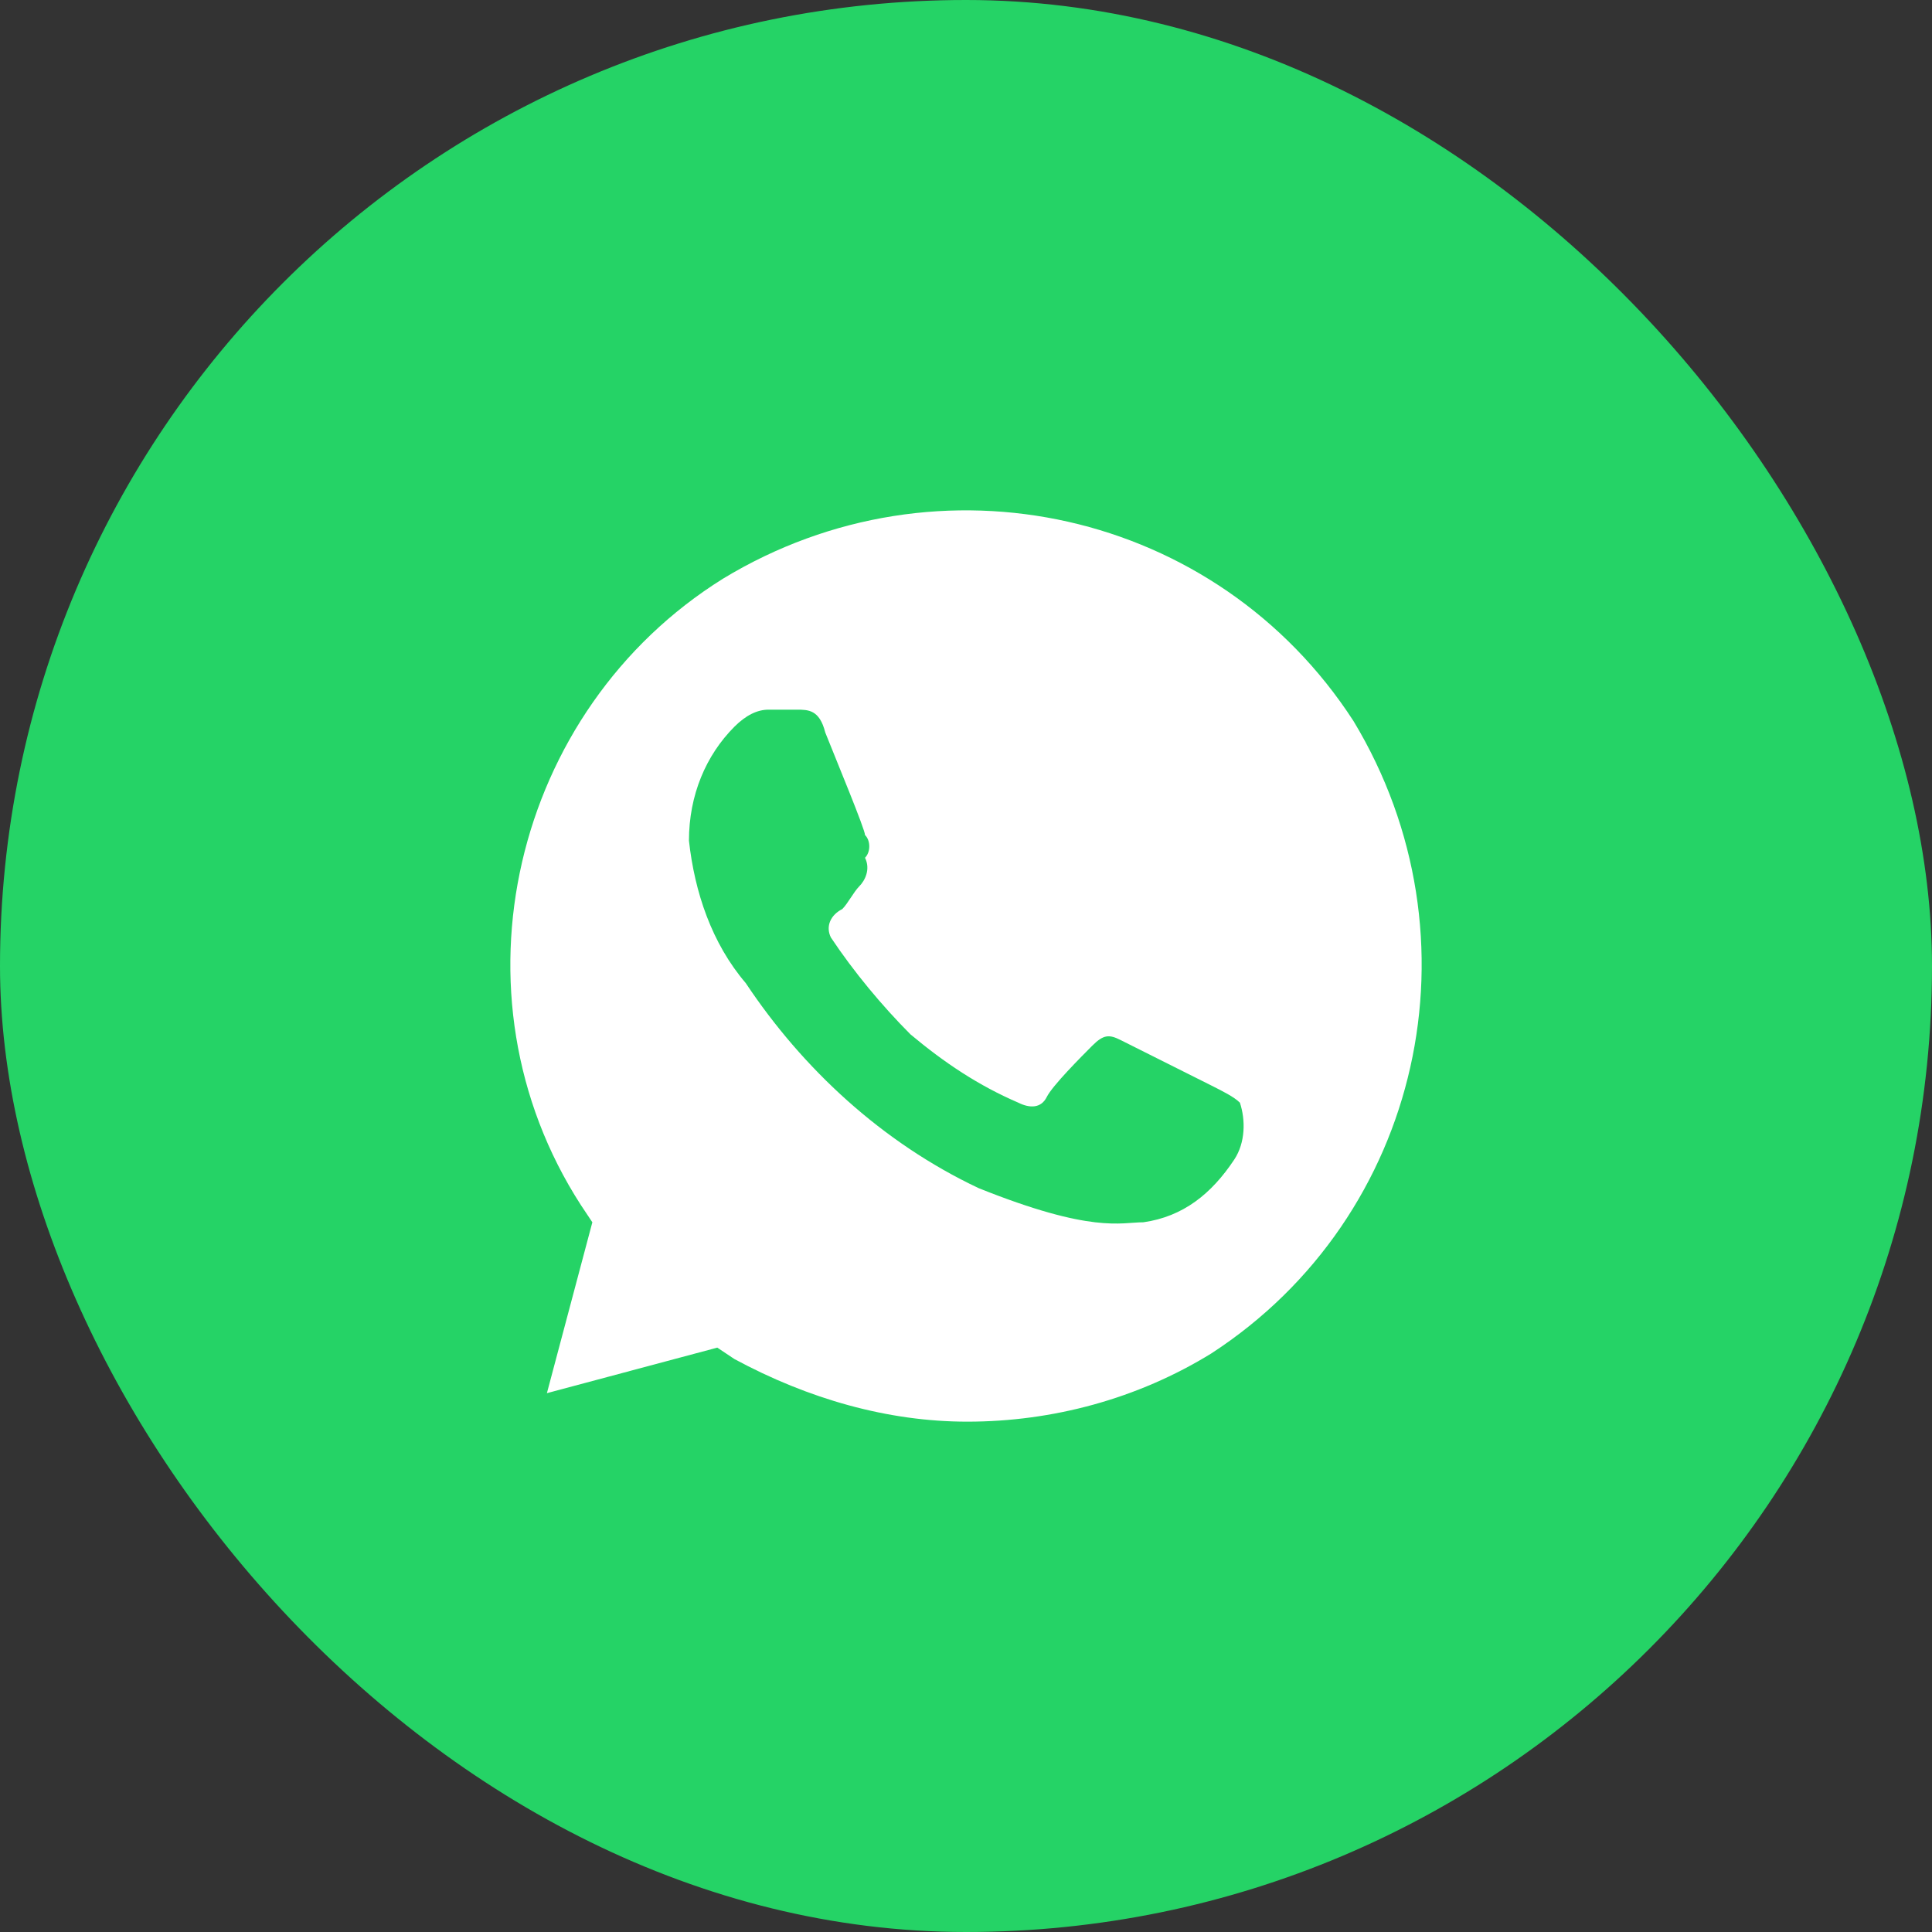
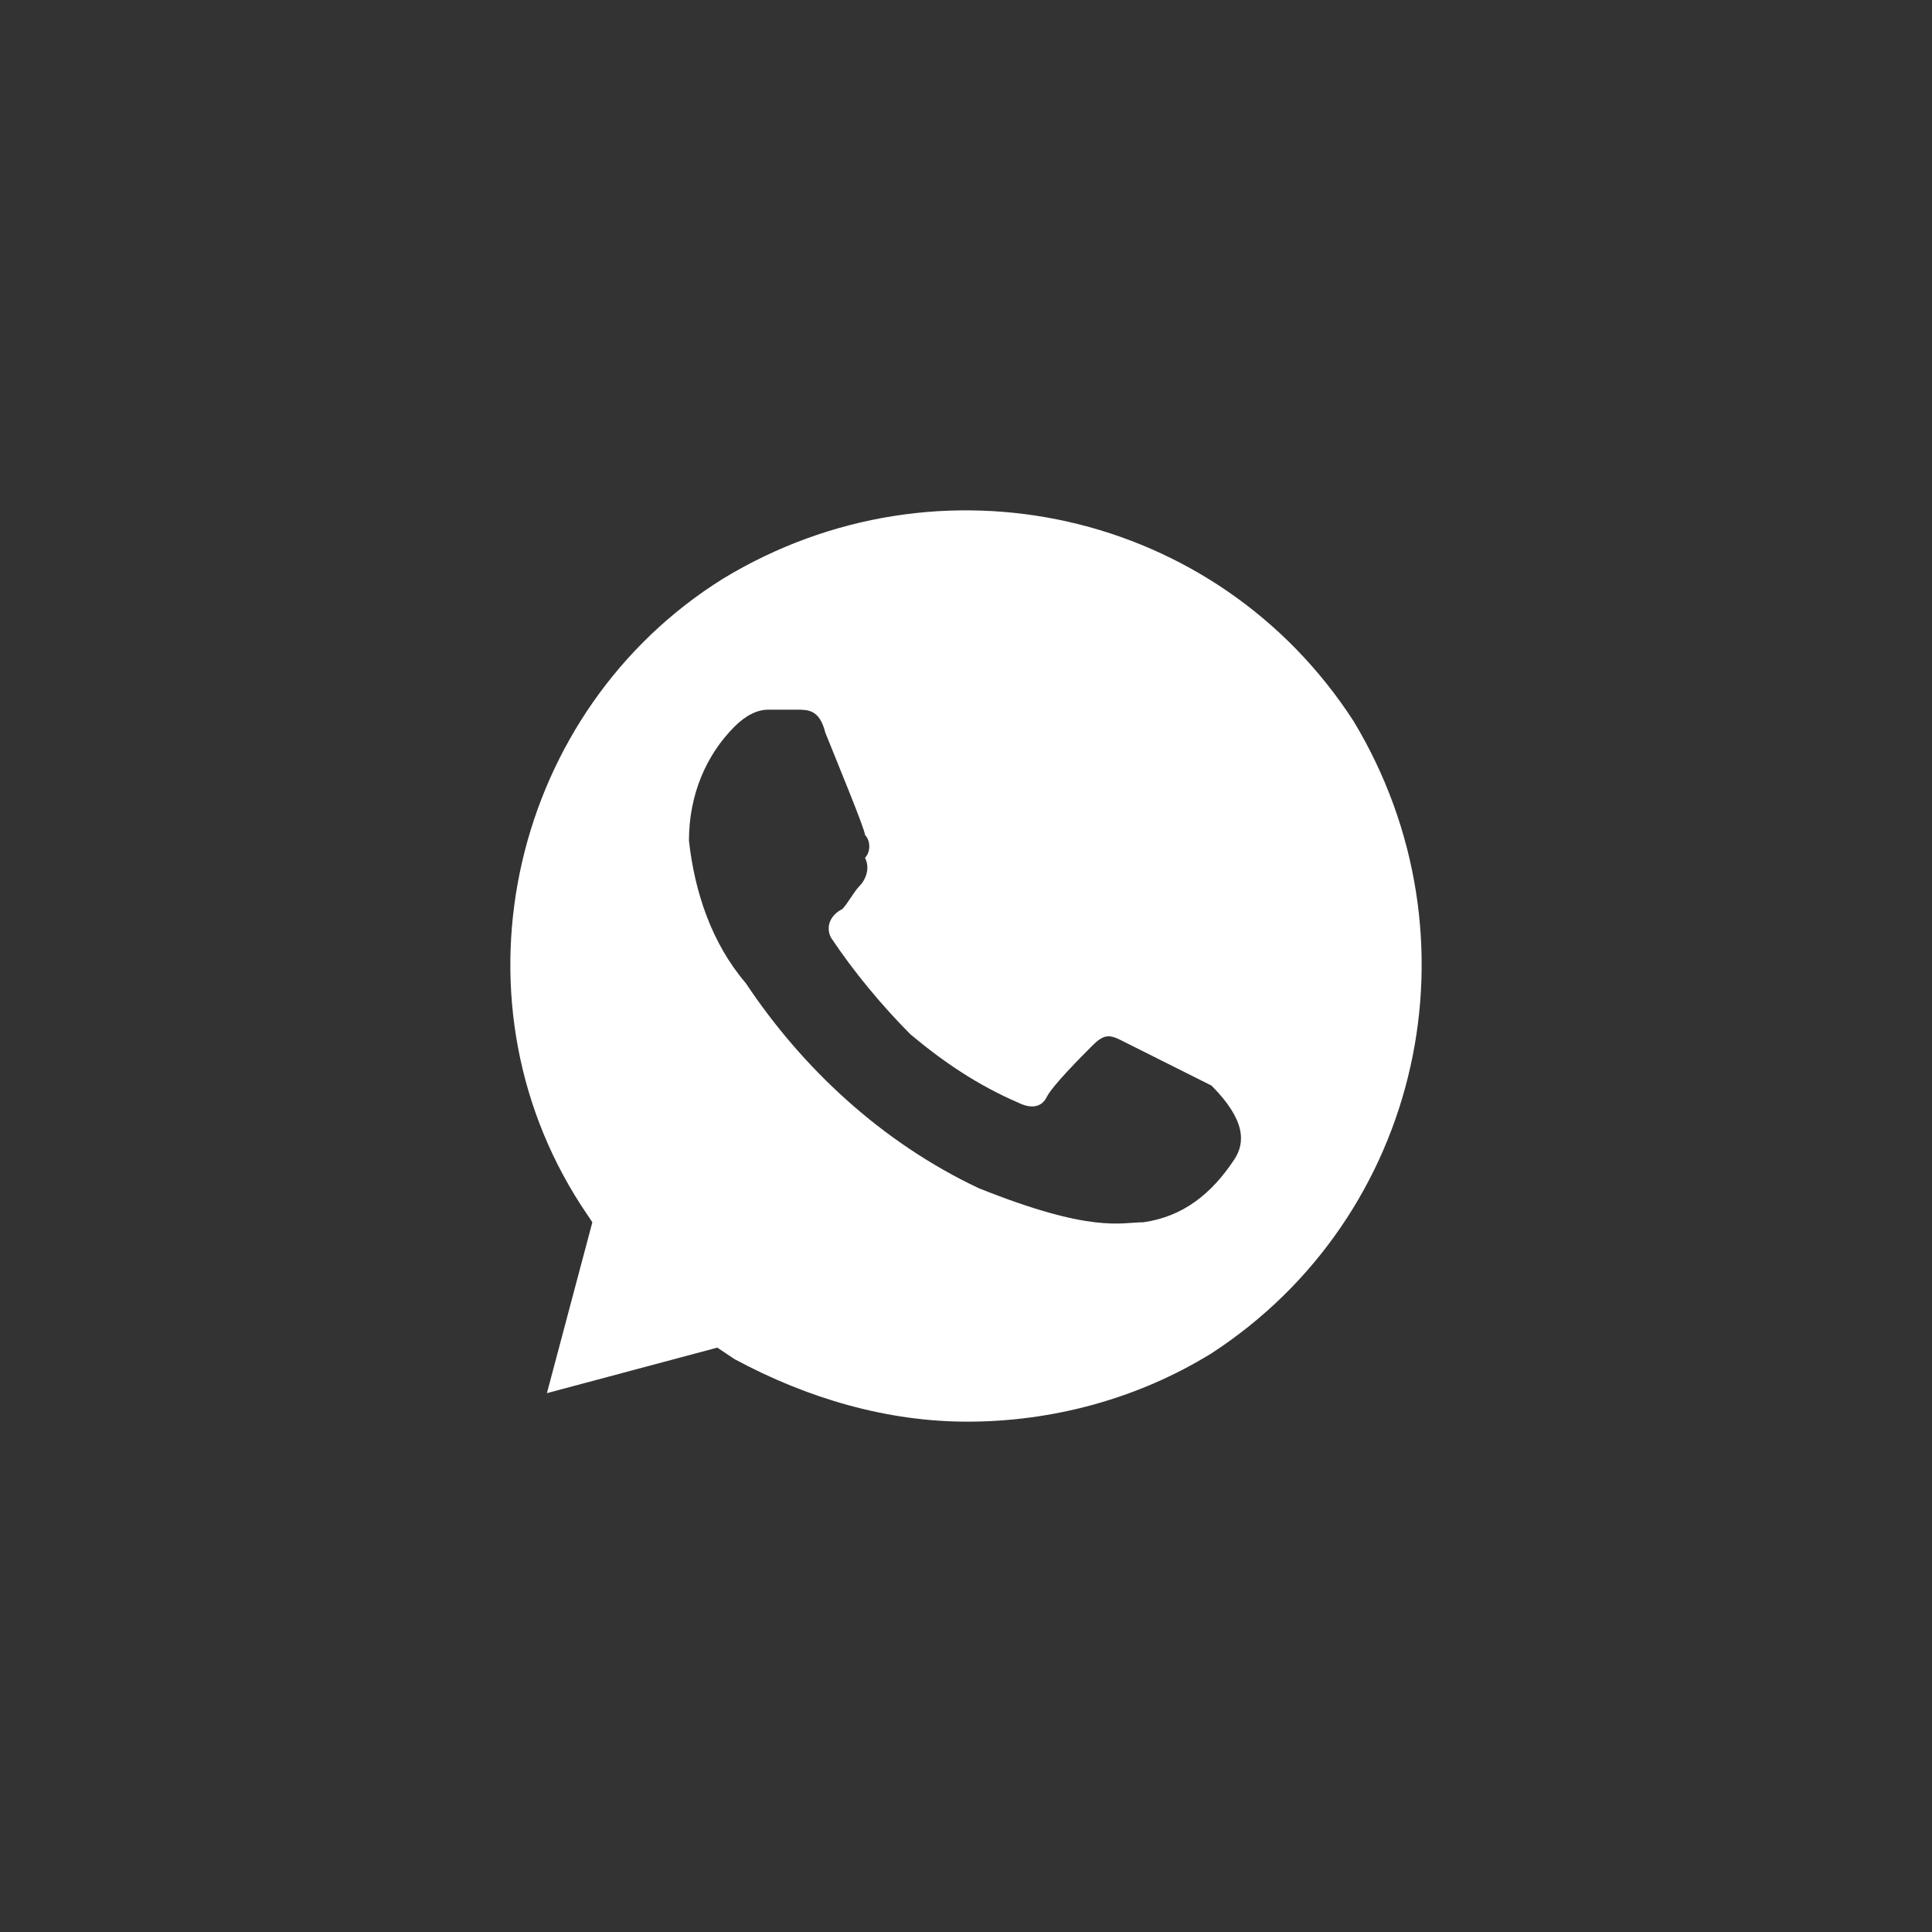
<svg xmlns="http://www.w3.org/2000/svg" width="40" height="40" viewBox="0 0 40 40" fill="none">
  <rect x="0" y="0" width="40" height="40" fill="#333333" stroke="none" />
-   <rect width="40" height="40" rx="20" fill="#25D366" />
-   <path d="M28.023 14.929C25.2 10.566 19.438 9.269 14.969 11.981C10.618 14.693 9.207 20.589 12.029 24.953L12.264 25.306L11.323 28.844L14.851 27.901L15.204 28.137C16.733 28.962 18.38 29.434 20.026 29.434C21.79 29.434 23.554 28.962 25.083 28.019C29.434 25.189 30.728 19.41 28.023 14.929ZM25.553 24.009C25.083 24.717 24.495 25.189 23.672 25.306C23.201 25.306 22.613 25.542 20.261 24.599C18.262 23.655 16.616 22.122 15.44 20.354C14.734 19.528 14.381 18.467 14.264 17.405C14.264 16.462 14.616 15.637 15.204 15.047C15.44 14.811 15.675 14.693 15.91 14.693H16.498C16.733 14.693 16.968 14.693 17.086 15.165C17.321 15.755 17.909 17.17 17.909 17.288C18.027 17.405 18.027 17.641 17.909 17.759C18.027 17.995 17.909 18.231 17.791 18.349C17.674 18.467 17.556 18.703 17.439 18.821C17.203 18.939 17.086 19.174 17.203 19.41C17.674 20.118 18.262 20.825 18.85 21.415C19.555 22.005 20.261 22.476 21.084 22.83C21.32 22.948 21.555 22.948 21.672 22.712C21.79 22.476 22.378 21.887 22.613 21.651C22.848 21.415 22.966 21.415 23.201 21.533L25.083 22.476C25.318 22.594 25.553 22.712 25.671 22.83C25.788 23.184 25.788 23.655 25.553 24.009Z" fill="white" />
+   <path d="M28.023 14.929C25.2 10.566 19.438 9.269 14.969 11.981C10.618 14.693 9.207 20.589 12.029 24.953L12.264 25.306L11.323 28.844L14.851 27.901L15.204 28.137C16.733 28.962 18.38 29.434 20.026 29.434C21.79 29.434 23.554 28.962 25.083 28.019C29.434 25.189 30.728 19.41 28.023 14.929ZM25.553 24.009C25.083 24.717 24.495 25.189 23.672 25.306C23.201 25.306 22.613 25.542 20.261 24.599C18.262 23.655 16.616 22.122 15.44 20.354C14.734 19.528 14.381 18.467 14.264 17.405C14.264 16.462 14.616 15.637 15.204 15.047C15.44 14.811 15.675 14.693 15.91 14.693H16.498C16.733 14.693 16.968 14.693 17.086 15.165C17.321 15.755 17.909 17.17 17.909 17.288C18.027 17.405 18.027 17.641 17.909 17.759C18.027 17.995 17.909 18.231 17.791 18.349C17.674 18.467 17.556 18.703 17.439 18.821C17.203 18.939 17.086 19.174 17.203 19.41C17.674 20.118 18.262 20.825 18.85 21.415C19.555 22.005 20.261 22.476 21.084 22.83C21.32 22.948 21.555 22.948 21.672 22.712C21.79 22.476 22.378 21.887 22.613 21.651C22.848 21.415 22.966 21.415 23.201 21.533L25.083 22.476C25.788 23.184 25.788 23.655 25.553 24.009Z" fill="white" />
</svg>